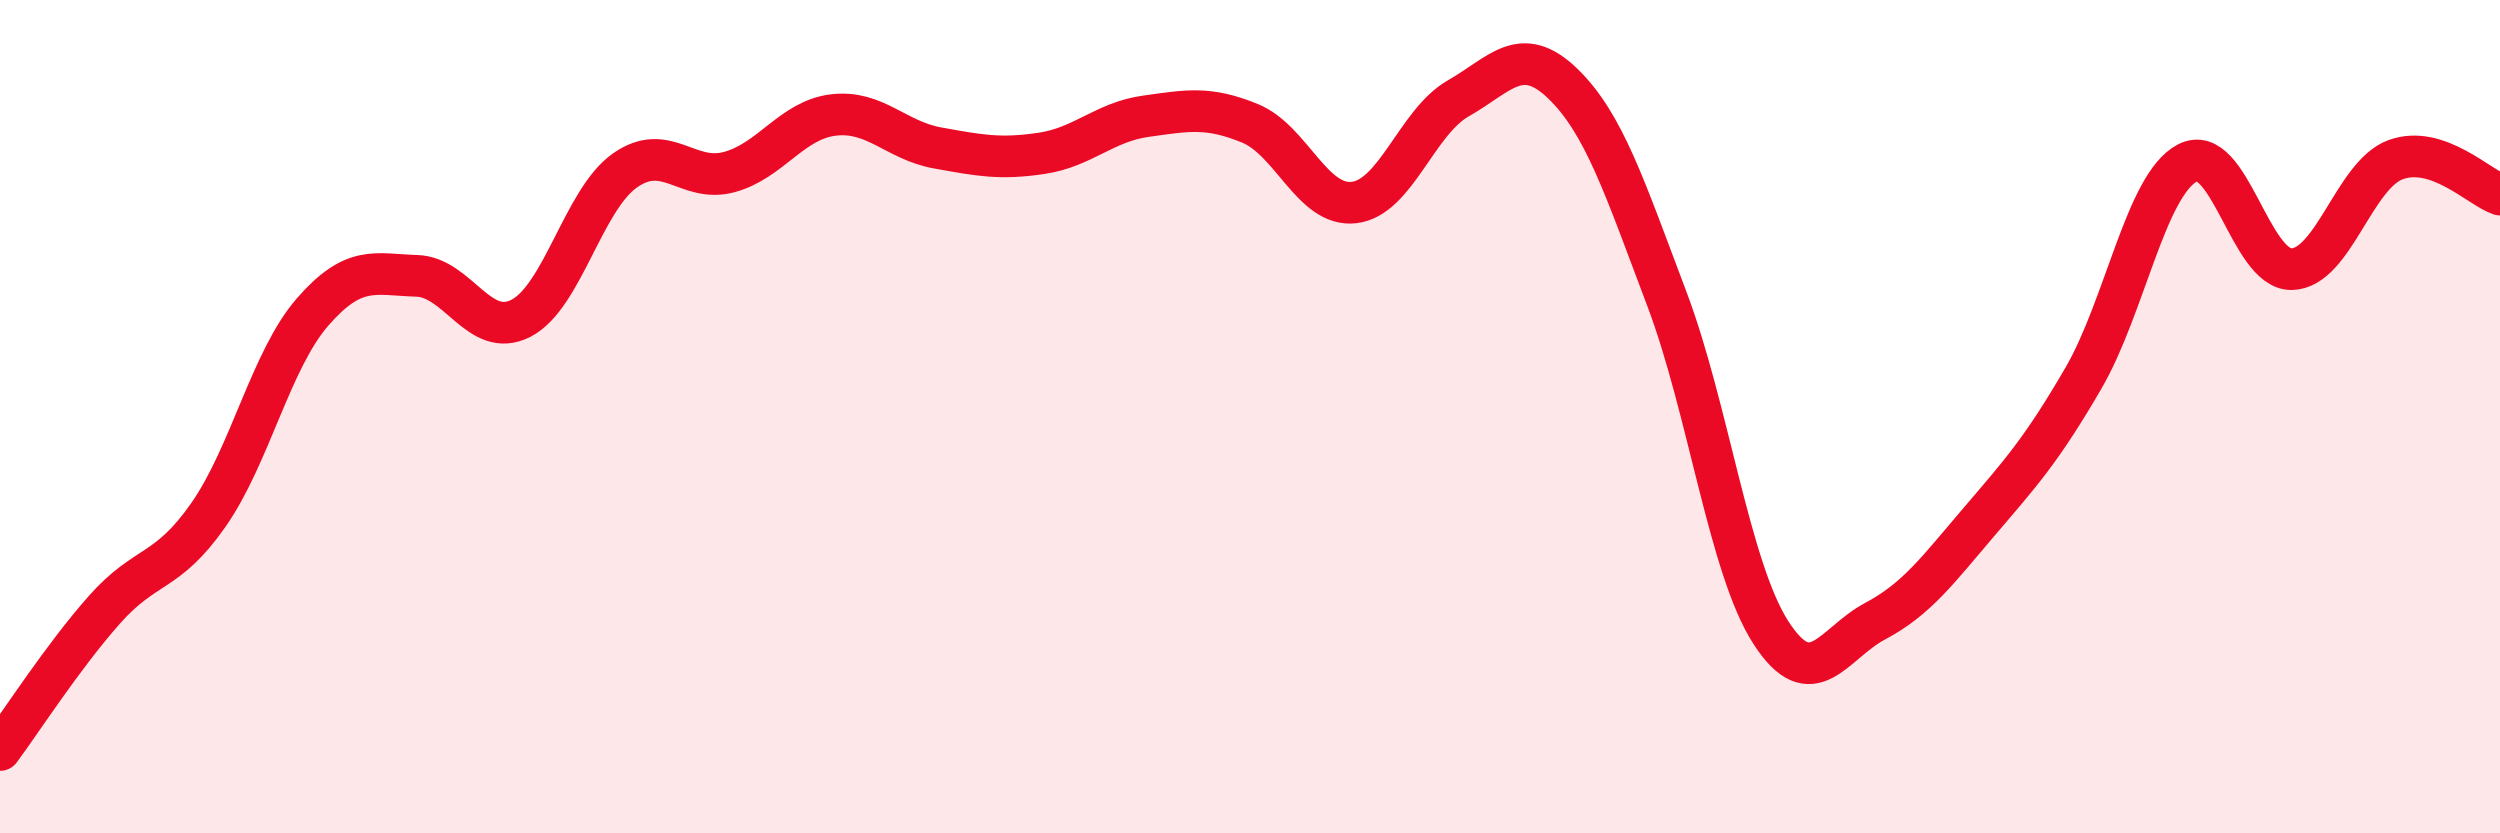
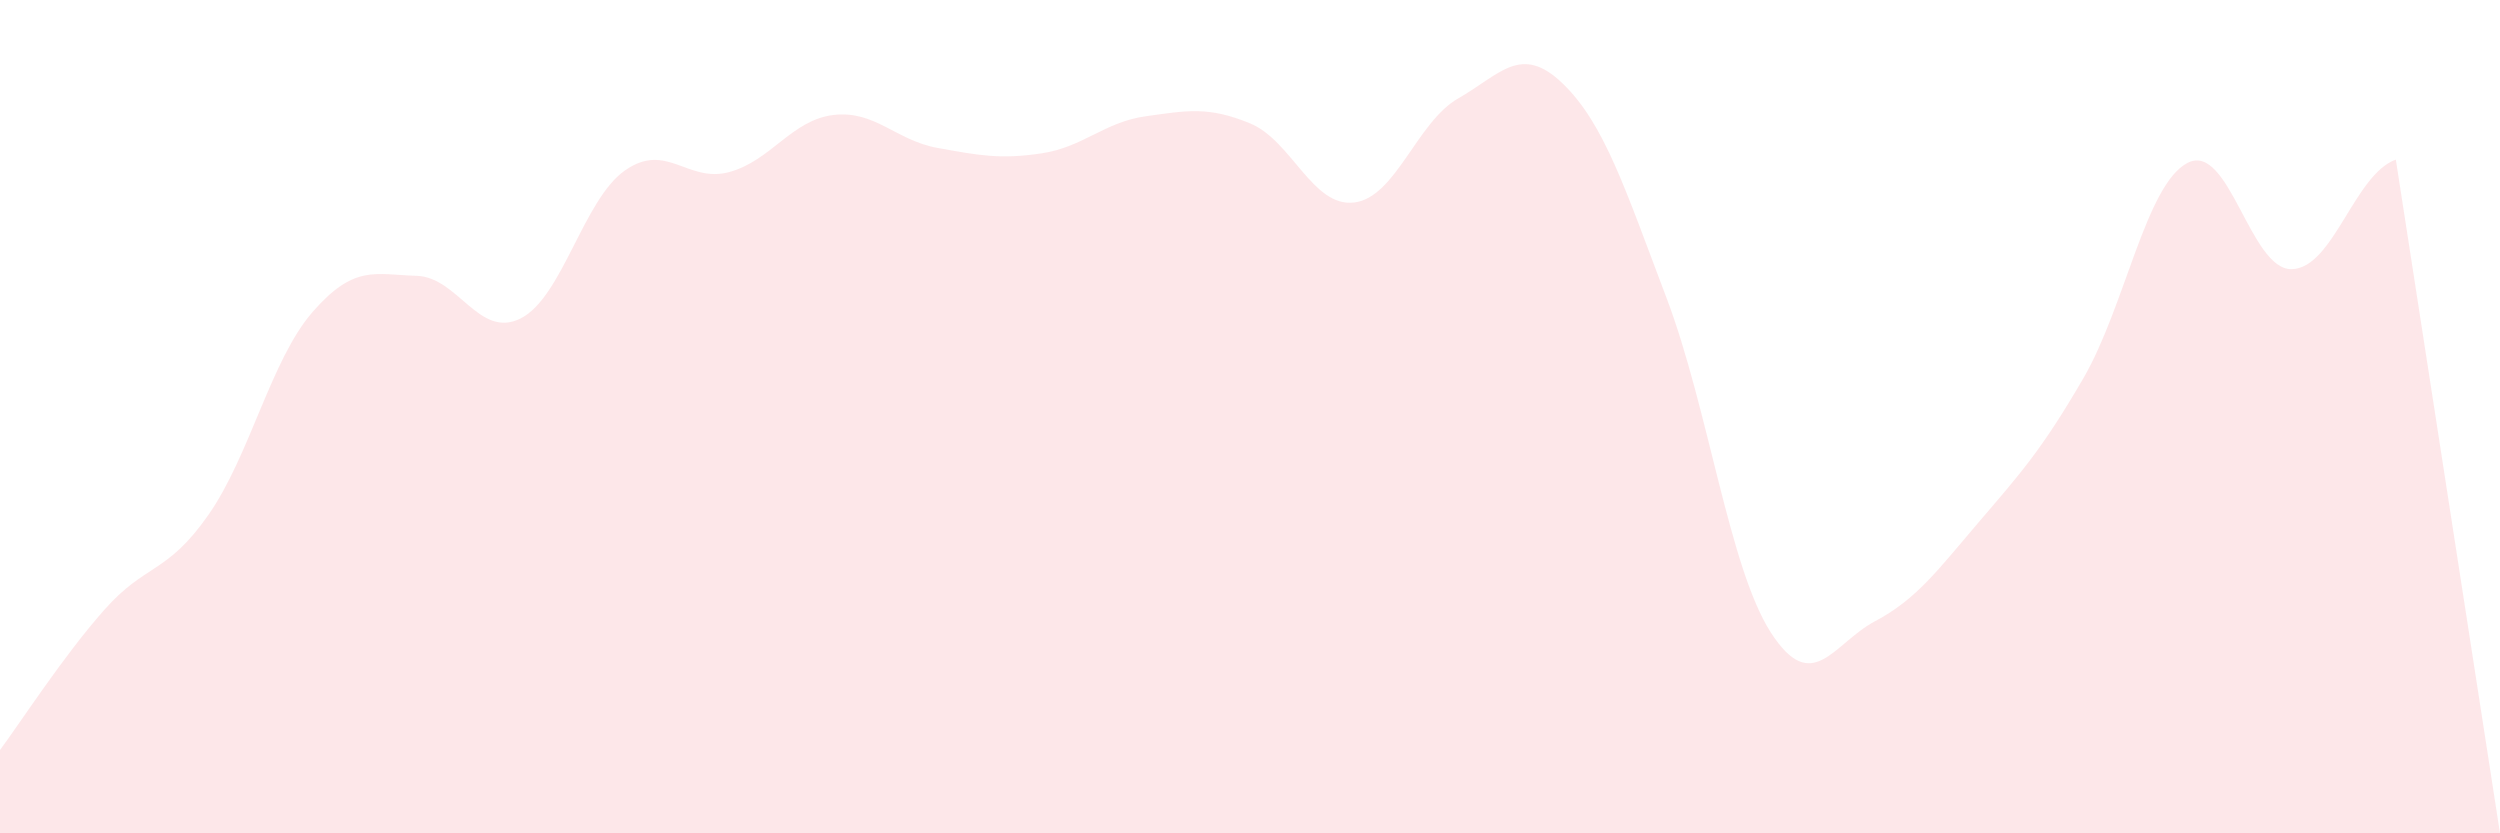
<svg xmlns="http://www.w3.org/2000/svg" width="60" height="20" viewBox="0 0 60 20">
-   <path d="M 0,18 C 0.5,17.33 1.5,15.77 2.5,14.64 C 3.5,13.51 4,13.79 5,12.36 C 6,10.93 6.5,8.64 7.5,7.49 C 8.5,6.34 9,6.59 10,6.62 C 11,6.65 11.5,8.15 12.5,7.64 C 13.5,7.13 14,4.79 15,4.09 C 16,3.39 16.5,4.4 17.5,4.13 C 18.5,3.86 19,2.88 20,2.76 C 21,2.64 21.5,3.37 22.5,3.55 C 23.5,3.73 24,3.83 25,3.68 C 26,3.53 26.5,2.93 27.5,2.79 C 28.5,2.65 29,2.55 30,2.96 C 31,3.37 31.5,4.98 32.5,4.86 C 33.5,4.74 34,2.93 35,2.36 C 36,1.79 36.5,1.04 37.5,2 C 38.5,2.96 39,4.52 40,7.16 C 41,9.8 41.5,13.63 42.5,15.18 C 43.5,16.73 44,15.44 45,14.91 C 46,14.38 46.5,13.69 47.5,12.52 C 48.5,11.35 49,10.8 50,9.08 C 51,7.36 51.5,4.43 52.5,3.91 C 53.5,3.39 54,6.48 55,6.46 C 56,6.44 56.5,4.19 57.5,3.83 C 58.5,3.47 59.5,4.5 60,4.67L60 20L0 20Z" fill="#EB0A25" opacity="0.1" stroke-linecap="round" stroke-linejoin="round" />
-   <path d="M 0,18 C 0.5,17.33 1.5,15.77 2.5,14.64 C 3.5,13.51 4,13.79 5,12.36 C 6,10.93 6.5,8.64 7.5,7.49 C 8.5,6.34 9,6.59 10,6.62 C 11,6.65 11.5,8.15 12.5,7.64 C 13.5,7.13 14,4.79 15,4.09 C 16,3.39 16.5,4.4 17.5,4.13 C 18.5,3.86 19,2.88 20,2.76 C 21,2.64 21.5,3.37 22.5,3.55 C 23.5,3.73 24,3.83 25,3.68 C 26,3.53 26.5,2.93 27.5,2.79 C 28.5,2.65 29,2.55 30,2.96 C 31,3.37 31.5,4.98 32.5,4.86 C 33.5,4.74 34,2.93 35,2.36 C 36,1.79 36.5,1.04 37.5,2 C 38.5,2.96 39,4.52 40,7.16 C 41,9.8 41.5,13.63 42.5,15.18 C 43.5,16.73 44,15.44 45,14.91 C 46,14.38 46.5,13.69 47.5,12.52 C 48.5,11.35 49,10.8 50,9.08 C 51,7.36 51.5,4.43 52.5,3.91 C 53.5,3.39 54,6.48 55,6.46 C 56,6.44 56.5,4.19 57.5,3.83 C 58.5,3.47 59.5,4.5 60,4.67" stroke="#EB0A25" stroke-width="1" fill="none" stroke-linecap="round" stroke-linejoin="round" />
+   <path d="M 0,18 C 0.5,17.33 1.5,15.77 2.5,14.64 C 3.5,13.51 4,13.79 5,12.36 C 6,10.93 6.5,8.64 7.5,7.49 C 8.5,6.34 9,6.59 10,6.62 C 11,6.65 11.5,8.15 12.5,7.64 C 13.5,7.13 14,4.79 15,4.09 C 16,3.39 16.5,4.4 17.5,4.13 C 18.5,3.86 19,2.88 20,2.76 C 21,2.64 21.5,3.37 22.5,3.55 C 23.5,3.73 24,3.83 25,3.68 C 26,3.53 26.5,2.93 27.5,2.79 C 28.5,2.65 29,2.55 30,2.96 C 31,3.37 31.5,4.98 32.5,4.86 C 33.5,4.74 34,2.93 35,2.36 C 36,1.79 36.5,1.04 37.5,2 C 38.5,2.96 39,4.52 40,7.16 C 41,9.8 41.5,13.63 42.5,15.18 C 43.5,16.73 44,15.44 45,14.91 C 46,14.38 46.5,13.69 47.5,12.52 C 48.5,11.35 49,10.8 50,9.08 C 51,7.36 51.5,4.43 52.5,3.91 C 53.5,3.39 54,6.48 55,6.46 C 56,6.44 56.5,4.19 57.5,3.83 L60 20L0 20Z" fill="#EB0A25" opacity="0.1" stroke-linecap="round" stroke-linejoin="round" />
</svg>